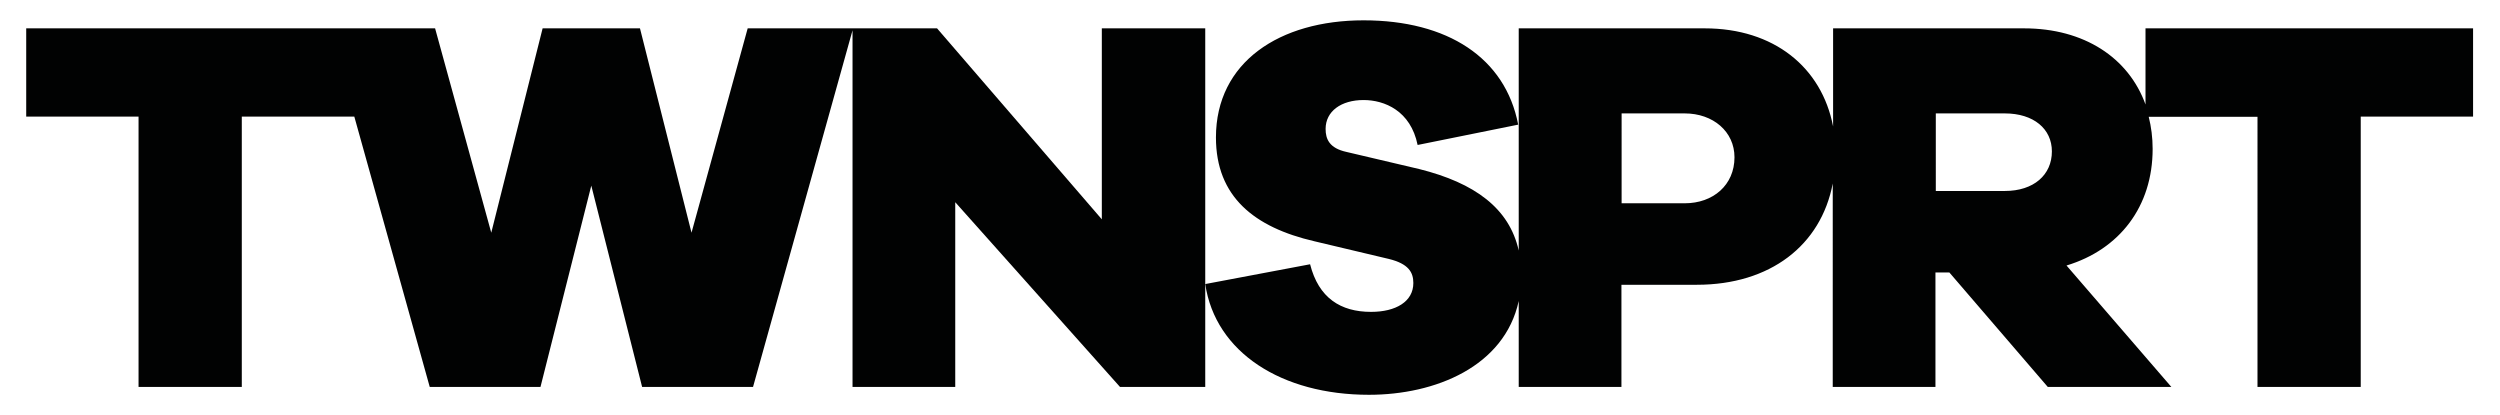
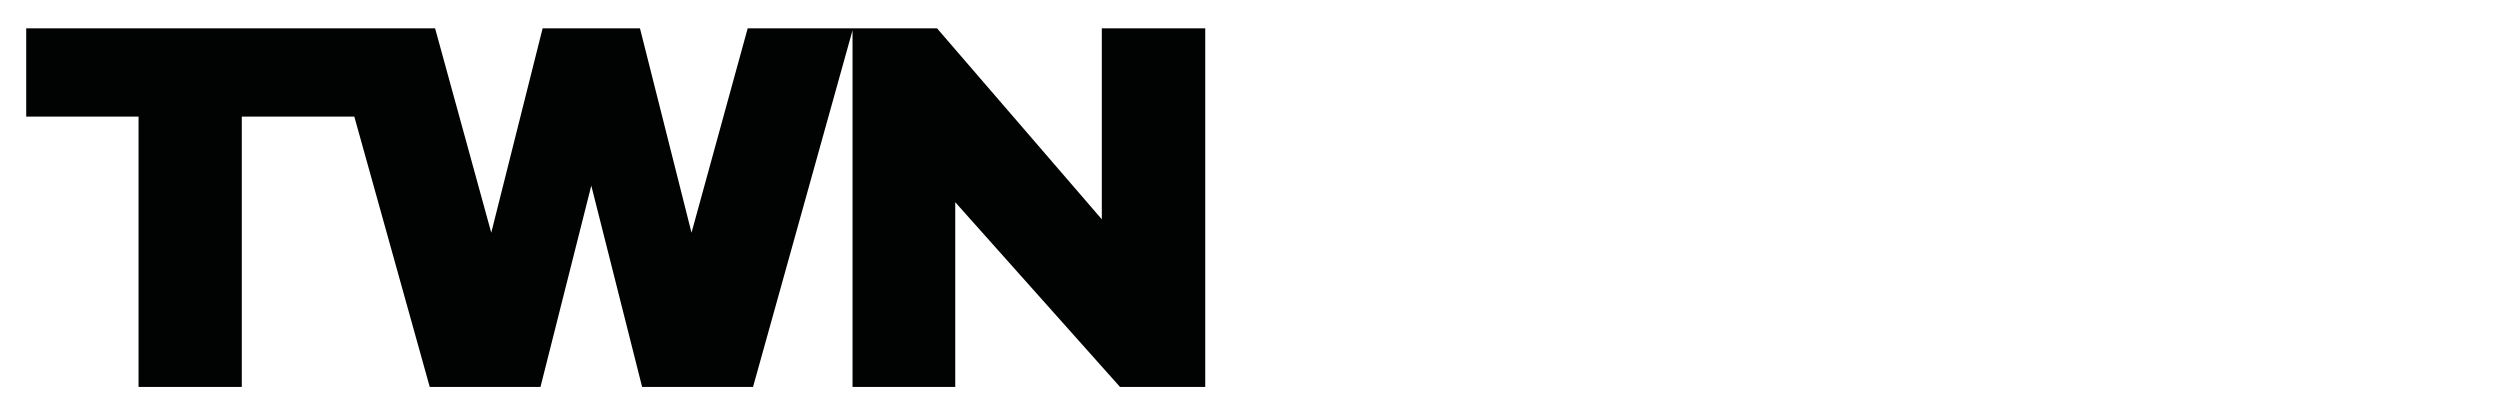
<svg xmlns="http://www.w3.org/2000/svg" version="1.1" id="Ebene_1" x="0px" y="0px" viewBox="0 0 1402 232.8" style="enable-background:new 0 0 1402 232.8;" xml:space="preserve">
  <style type="text/css"> .st0{fill:#010202;} </style>
  <g>
    <polygon class="st0" points="617.9,123 525.5,15.9 478.4,15.9 478.1,15.9 419.3,15.9 387.8,130.5 358.9,15.9 304.3,15.9 275.5,130.5 244,15.9 198.7,15.9 184.9,15.9 14.7,15.9 14.7,65.4 77.7,65.4 77.7,217 135.6,217 135.6,65.4 198.7,65.4 198.7,65.4 241,217 303.1,217 331.6,104.1 360.1,217 422.3,217 478.1,17 478.1,217 535.7,217 535.7,113.4 628.1,217 675.9,217 675.9,15.9 617.9,15.9 " />
-     <path class="st0" d="M1203.2,15.9v42.7c-9.5-26.3-34.5-42.7-68.1-42.7h-107.1v55c-6.4-33.2-33.2-55-72-55H851.7v124.6 c-5.3-23.7-24.6-37.9-55.8-45.7l-40.8-9.6c-9.6-2.1-11.7-7.2-11.7-12.9c0-9.9,8.7-16.2,21.3-16.2c11.7,0,26.4,6,30.3,25.2 l56.4-11.4c-7.2-37.5-39.6-58.5-86.7-58.5c-47.1,0-82.8,23.4-82.8,65.7c0,33.3,21.6,50.4,55.2,58.2l41.7,9.9 c11.1,2.7,13.8,7.5,13.8,13.5c0,10.5-9.9,16.2-23.7,16.2c-17.1,0-29.4-7.8-34.2-26.7l-58.8,11.1c5.7,38.4,42.9,62.1,91.8,62.1 c37.2,0,76-15.8,84-52.6V217h57.6v-57.3h42.3c41.1,0,69.6-22.1,76.2-56.8V217h57.6v-64.2h7.8l55.2,64.2h69.3l-58.8-68.1 c29.7-9,48.3-33,48.3-65.4c0-6.4-0.8-12.4-2.2-18h61V217h57.9V65.4h63V15.9H1203.2z M944.8,114h-35.4V63.6h35.4 c15.9,0,27.9,10.2,27.9,24.6C972.7,103.8,960.7,114,944.8,114z M1124.3,107.1h-38.7V63.6h38.7c16.2,0,26.4,8.7,26.4,21.3 C1150.7,98.1,1140.5,107.1,1124.3,107.1z" />
  </g>
</svg>